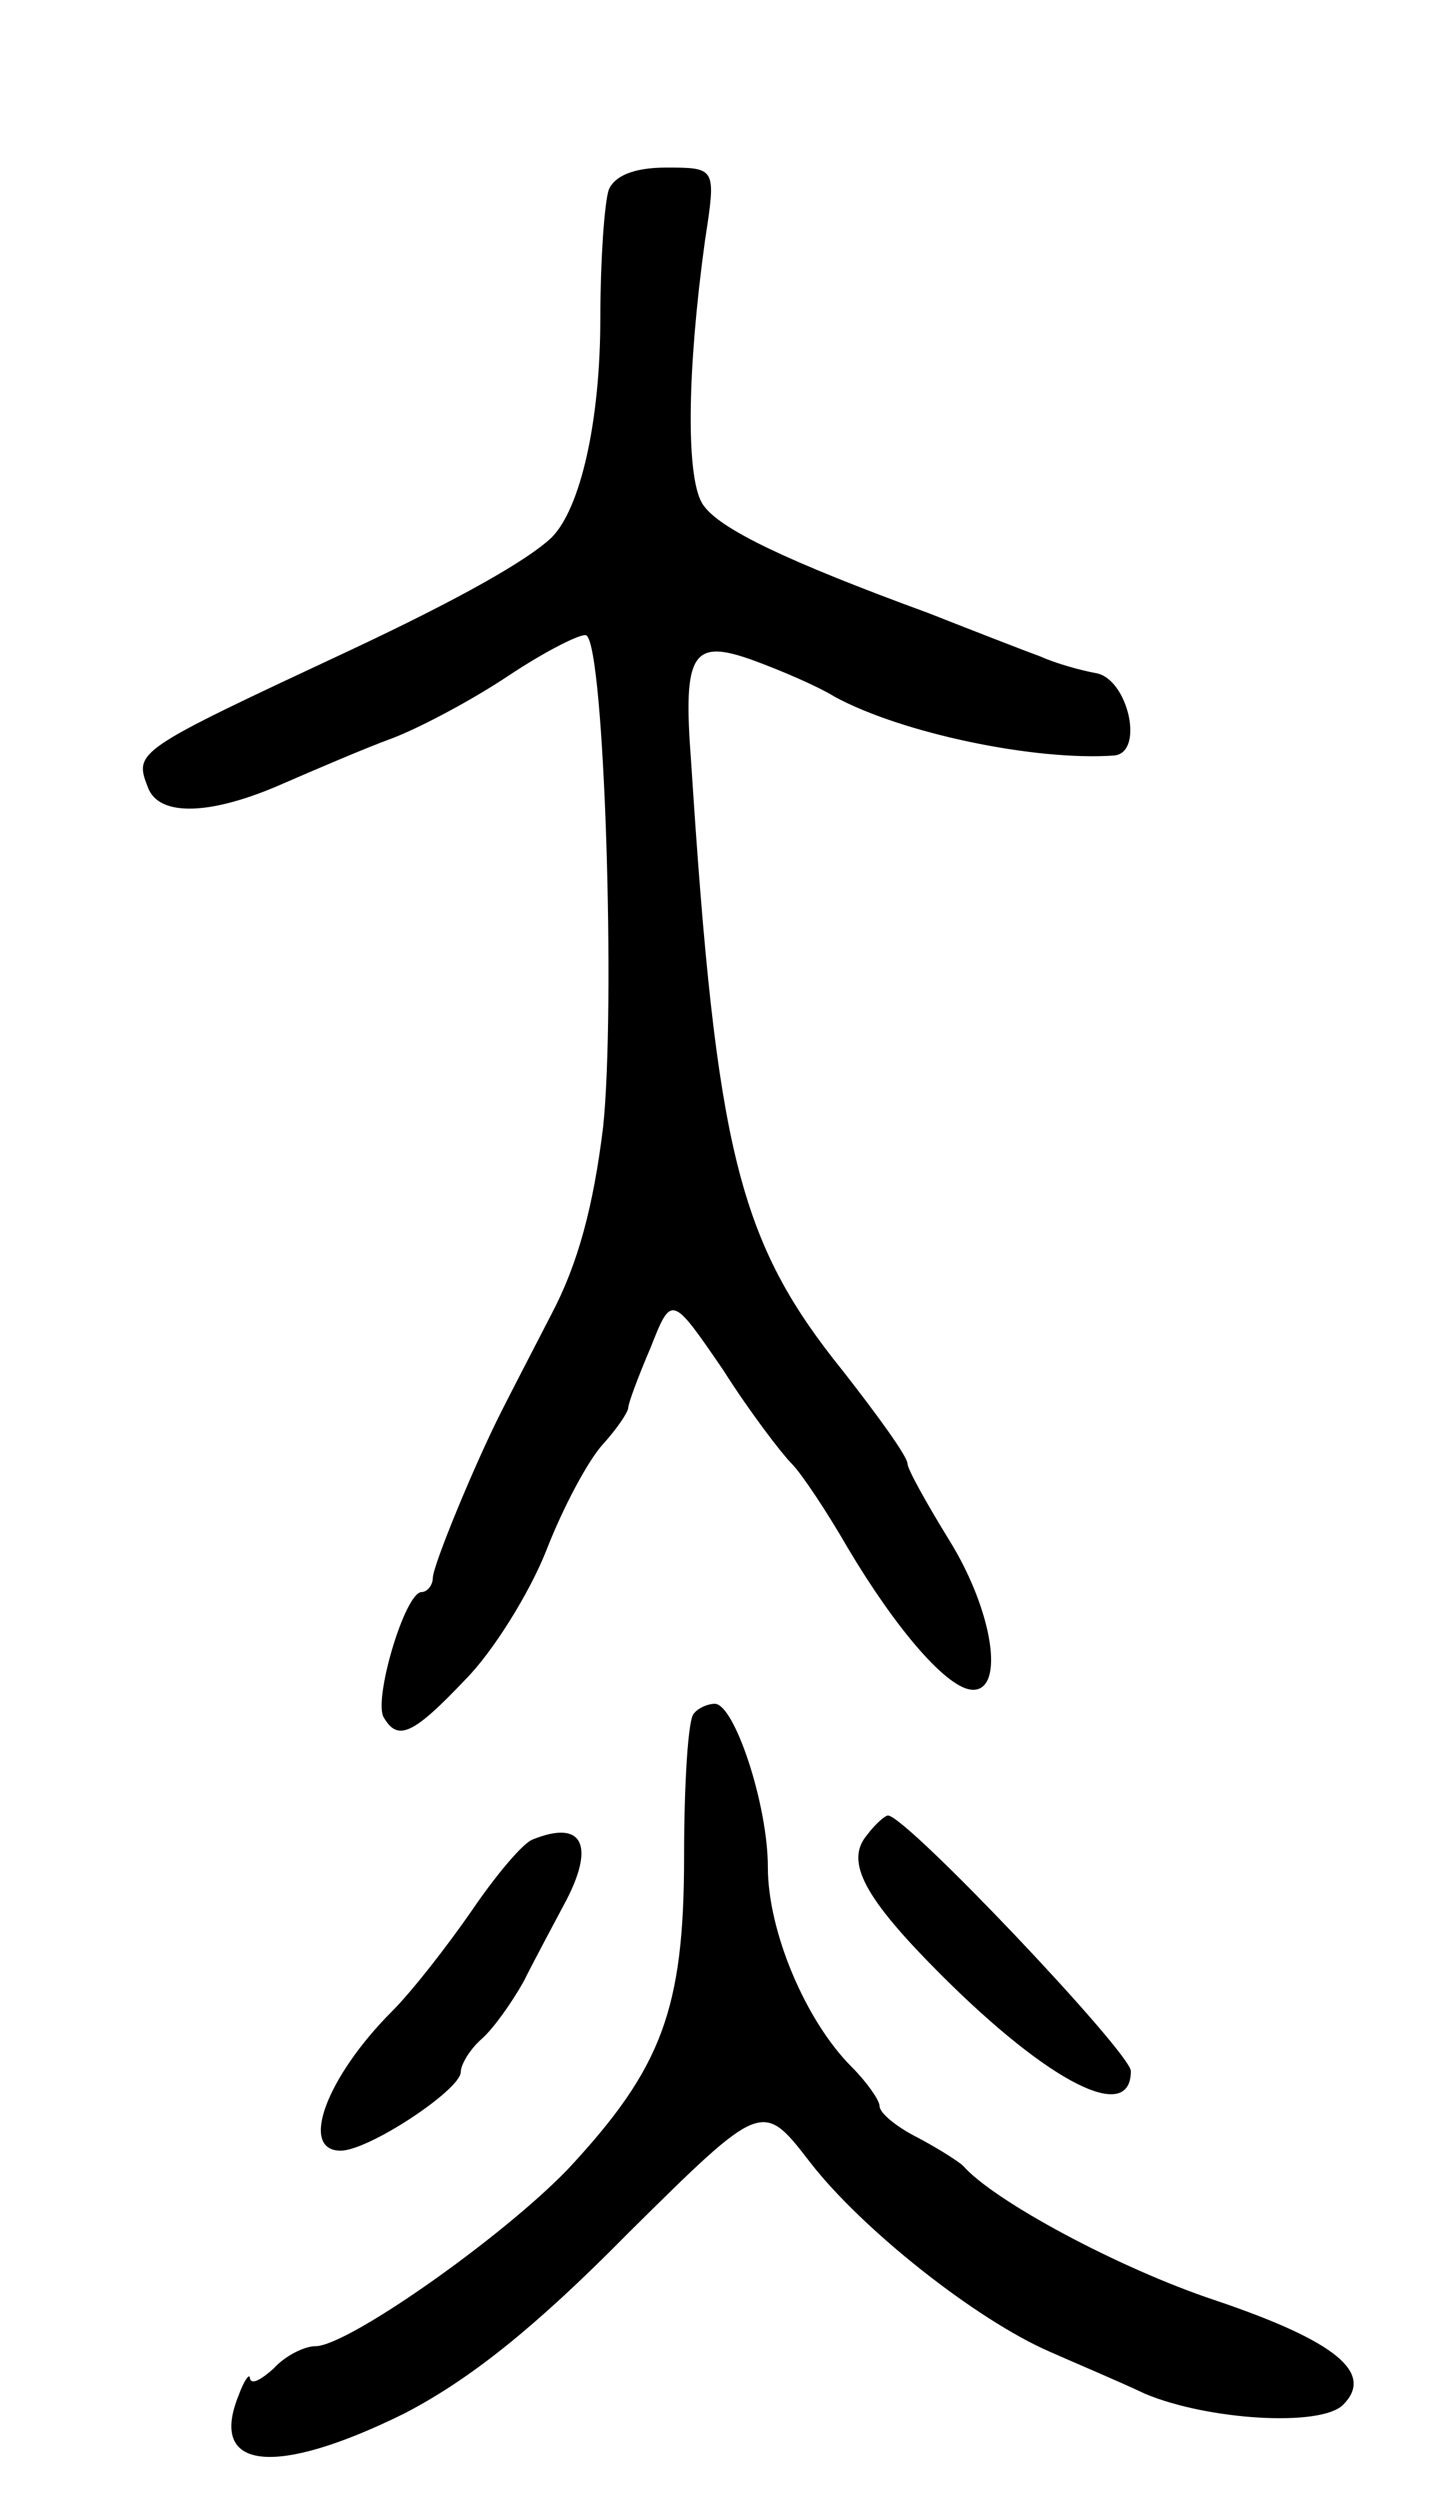
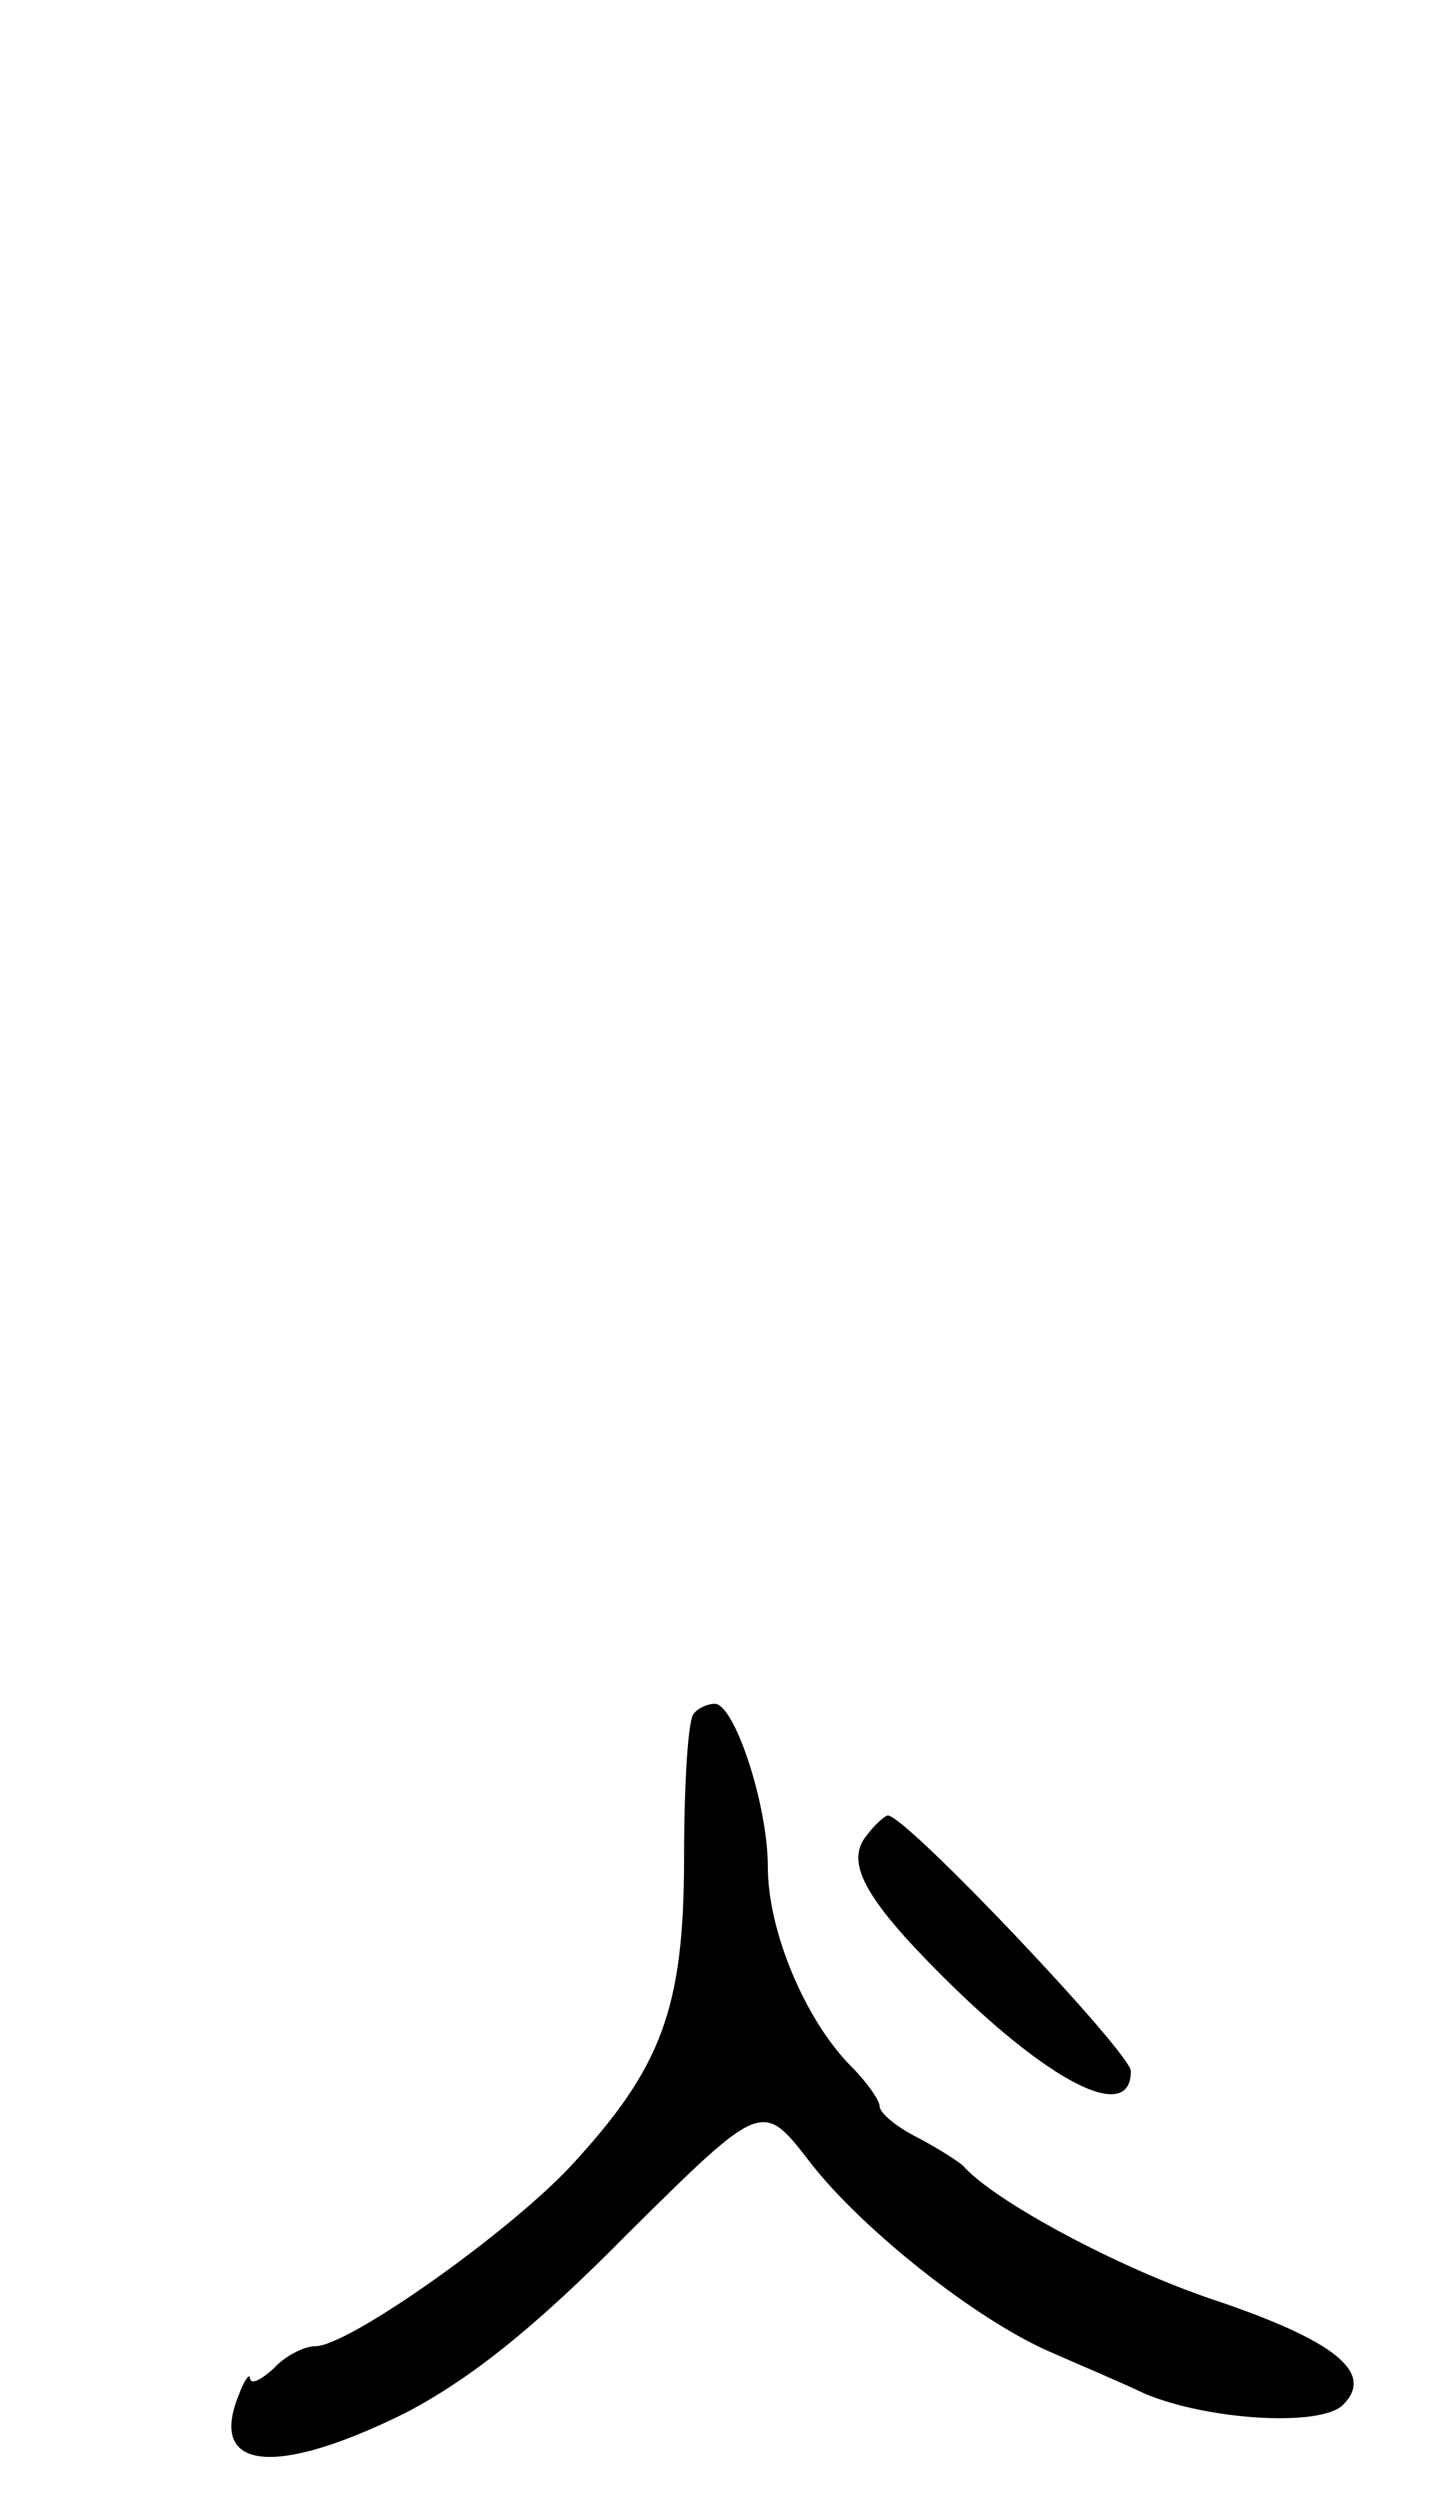
<svg xmlns="http://www.w3.org/2000/svg" version="1.0" width="103" height="179" viewBox="0 0 103 179">
  <g transform="translate(0,179) scale(0.1,-0.1)">
-     <path d="M436 1654 c-3 -9 -6 -50 -6 -92 0 -73 -14 -136 -35 -157 -17 -16 -64 -43 -145 -81 -154 -72 -154 -72 -144 -98 8 -21 45 -20 97 3 23 10 58 25 77 32 19 7 57 27 84 45 27 18 53 31 56 29 13 -8 21 -266 12 -352 -7 -57 -18 -98 -37 -134 -15 -29 -31 -60 -35 -68 -19 -37 -50 -112 -50 -121 0 -5 -4 -10 -8 -10 -12 0 -35 -78 -27 -90 10 -17 21 -12 58 27 20 20 46 62 58 92 12 31 30 65 41 77 10 11 18 23 18 26 0 3 7 22 16 43 15 38 15 38 52 -16 19 -30 42 -60 49 -67 7 -7 25 -34 40 -60 35 -59 72 -102 90 -102 23 0 14 57 -17 107 -16 26 -30 51 -30 55 0 5 -21 34 -46 66 -75 93 -91 157 -109 437 -6 78 1 88 45 72 19 -7 45 -18 58 -26 48 -26 143 -46 200 -42 22 2 10 55 -13 59 -11 2 -29 7 -40 12 -11 4 -47 18 -80 31 -101 37 -149 60 -161 77 -13 17 -12 96 1 190 8 52 8 52 -28 52 -23 0 -37 -6 -41 -16z" />
    <path d="M497 563 c-4 -3 -7 -49 -7 -102 0 -110 -16 -152 -83 -224 -47 -49 -158 -127 -181 -127 -8 0 -22 -7 -30 -16 -9 -8 -16 -12 -17 -7 0 4 -4 -1 -8 -12 -22 -54 26 -59 119 -13 46 24 92 60 160 129 96 95 96 95 130 51 37 -48 119 -113 172 -136 18 -8 49 -21 68 -30 45 -19 126 -24 142 -8 23 23 -6 46 -92 75 -69 23 -158 71 -180 96 -3 3 -17 12 -32 20 -16 8 -28 18 -28 23 0 4 -9 17 -20 28 -33 33 -60 97 -60 143 0 45 -24 117 -38 117 -5 0 -12 -3 -15 -7z" />
    <path d="M621 476 c-16 -19 -2 -45 53 -100 78 -78 136 -107 136 -69 0 13 -161 183 -174 183 -2 0 -9 -6 -15 -14z" />
-     <path d="M382 473 c-7 -2 -27 -26 -44 -51 -18 -26 -43 -58 -57 -72 -47 -47 -67 -100 -37 -100 20 0 85 43 86 56 0 6 7 17 15 24 8 7 21 25 30 41 8 16 22 42 31 59 20 39 11 57 -24 43z" />
  </g>
</svg>